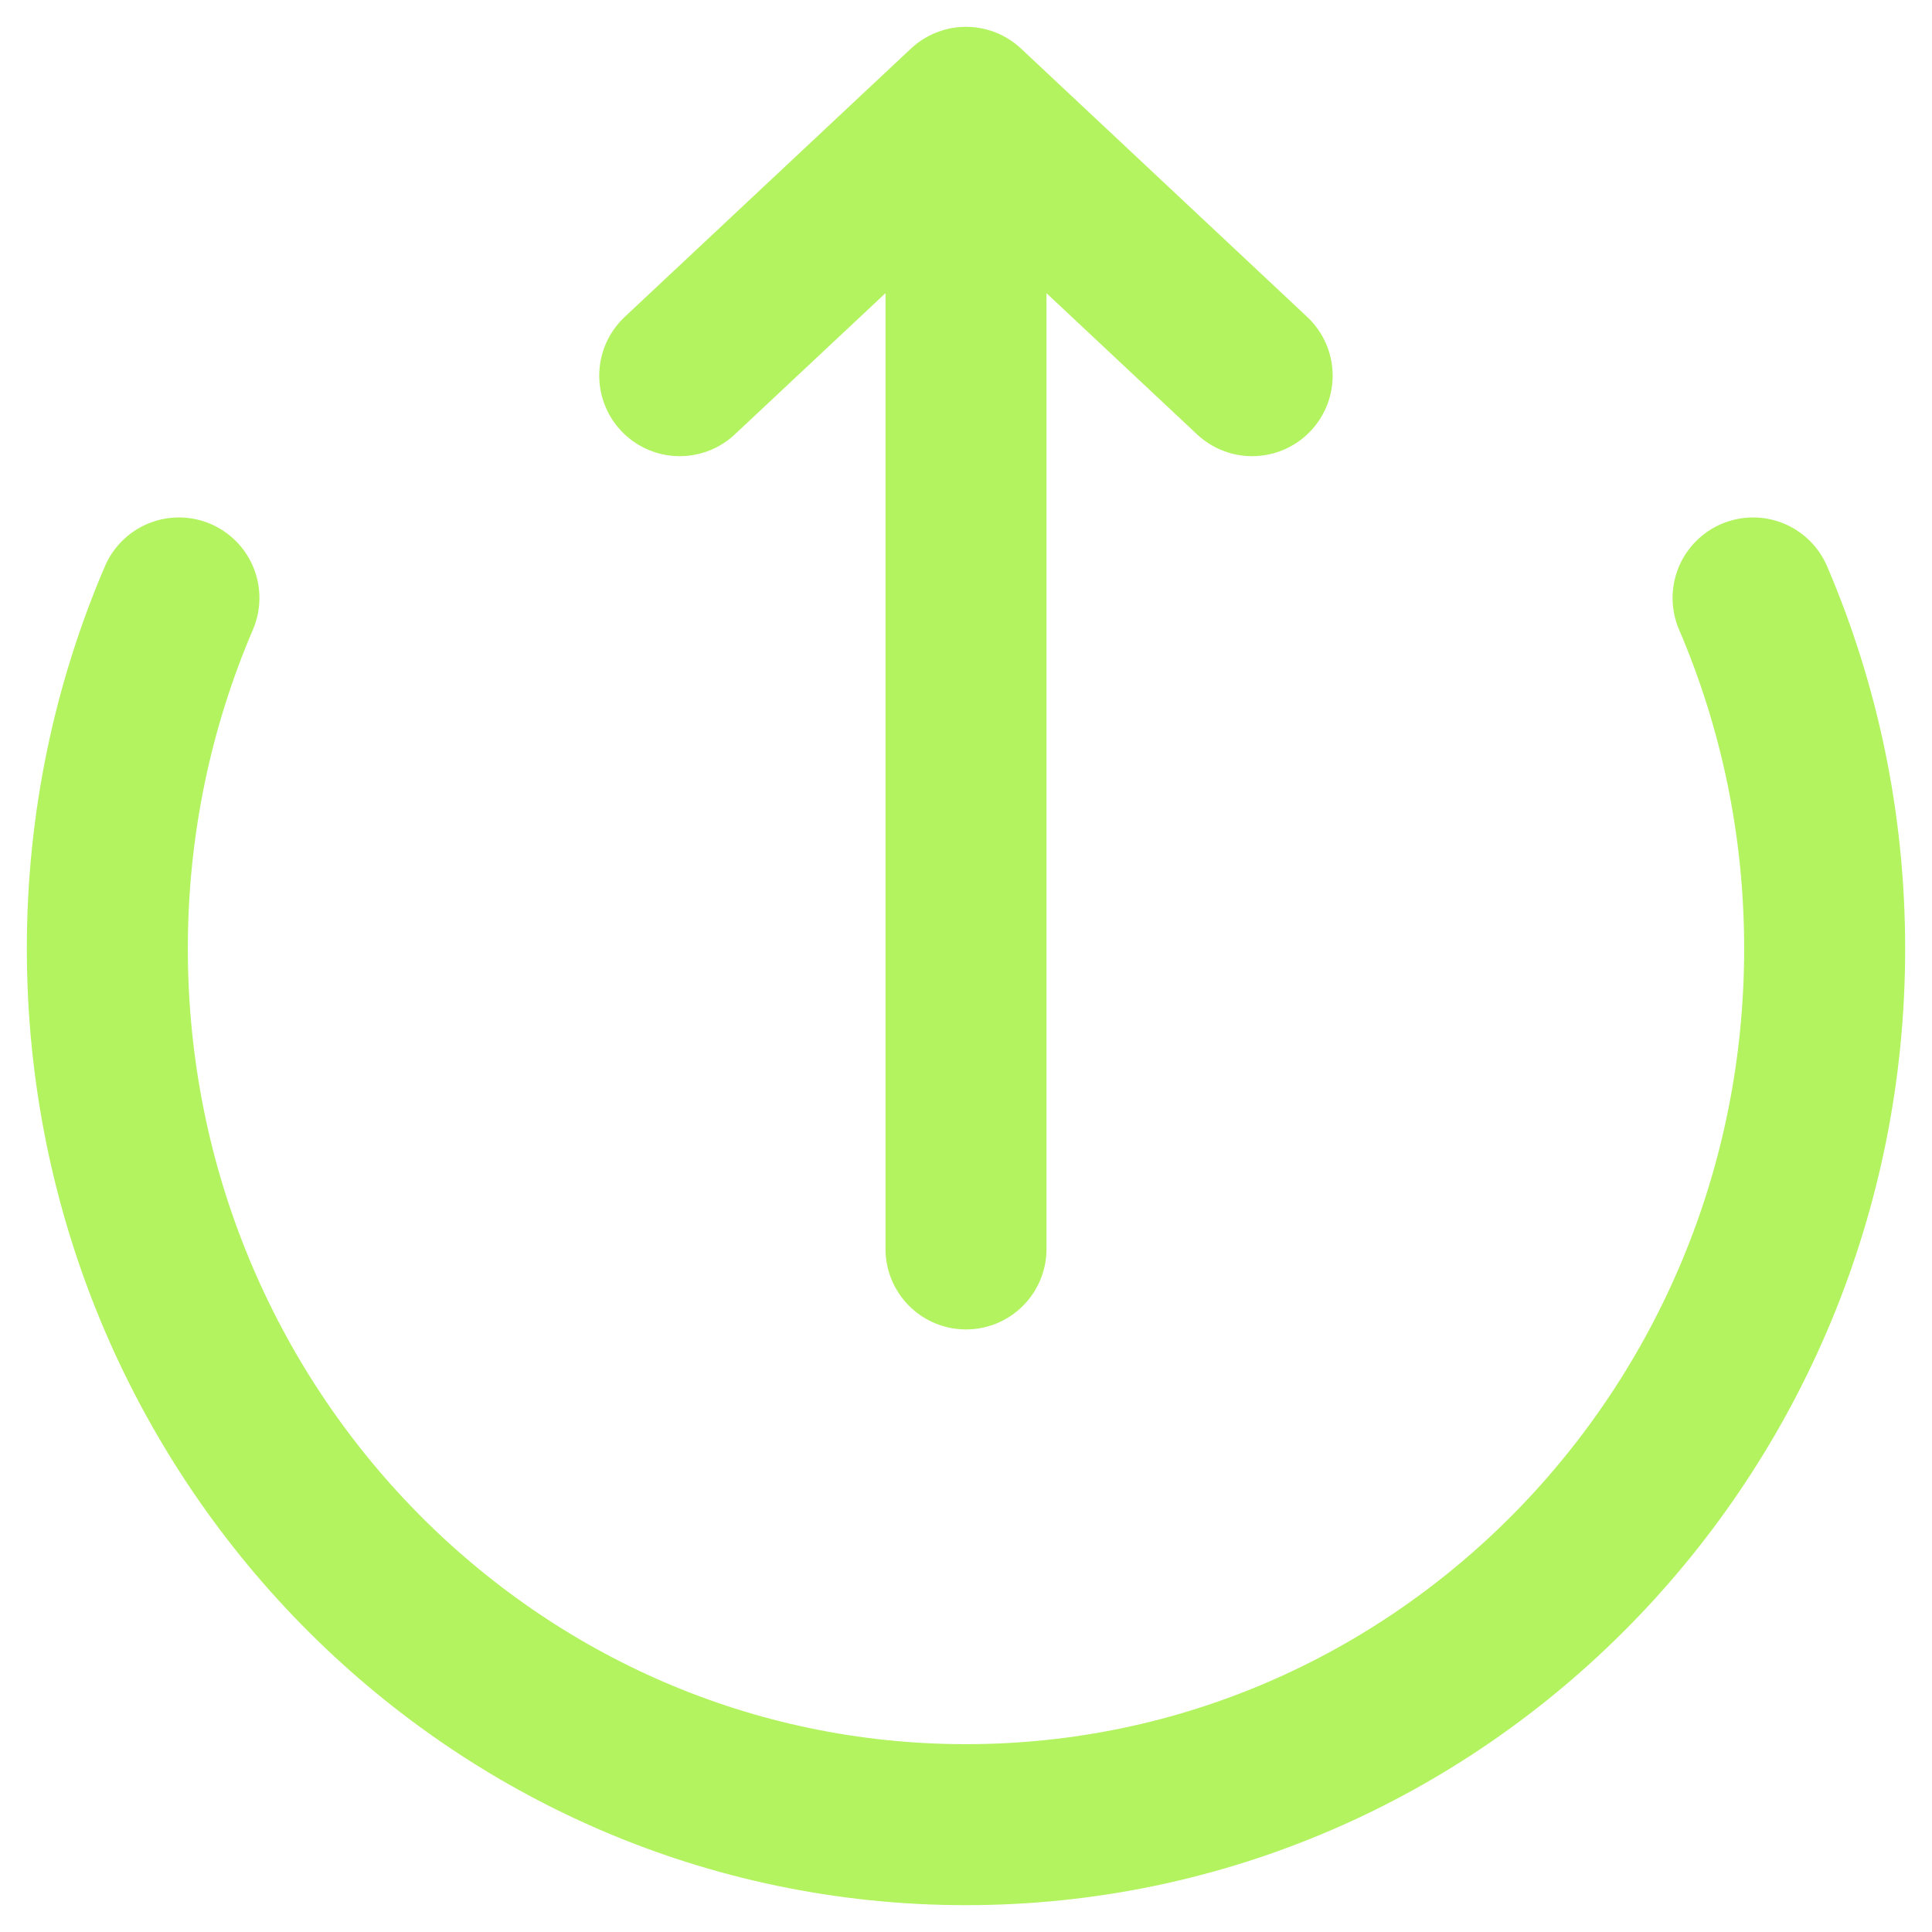
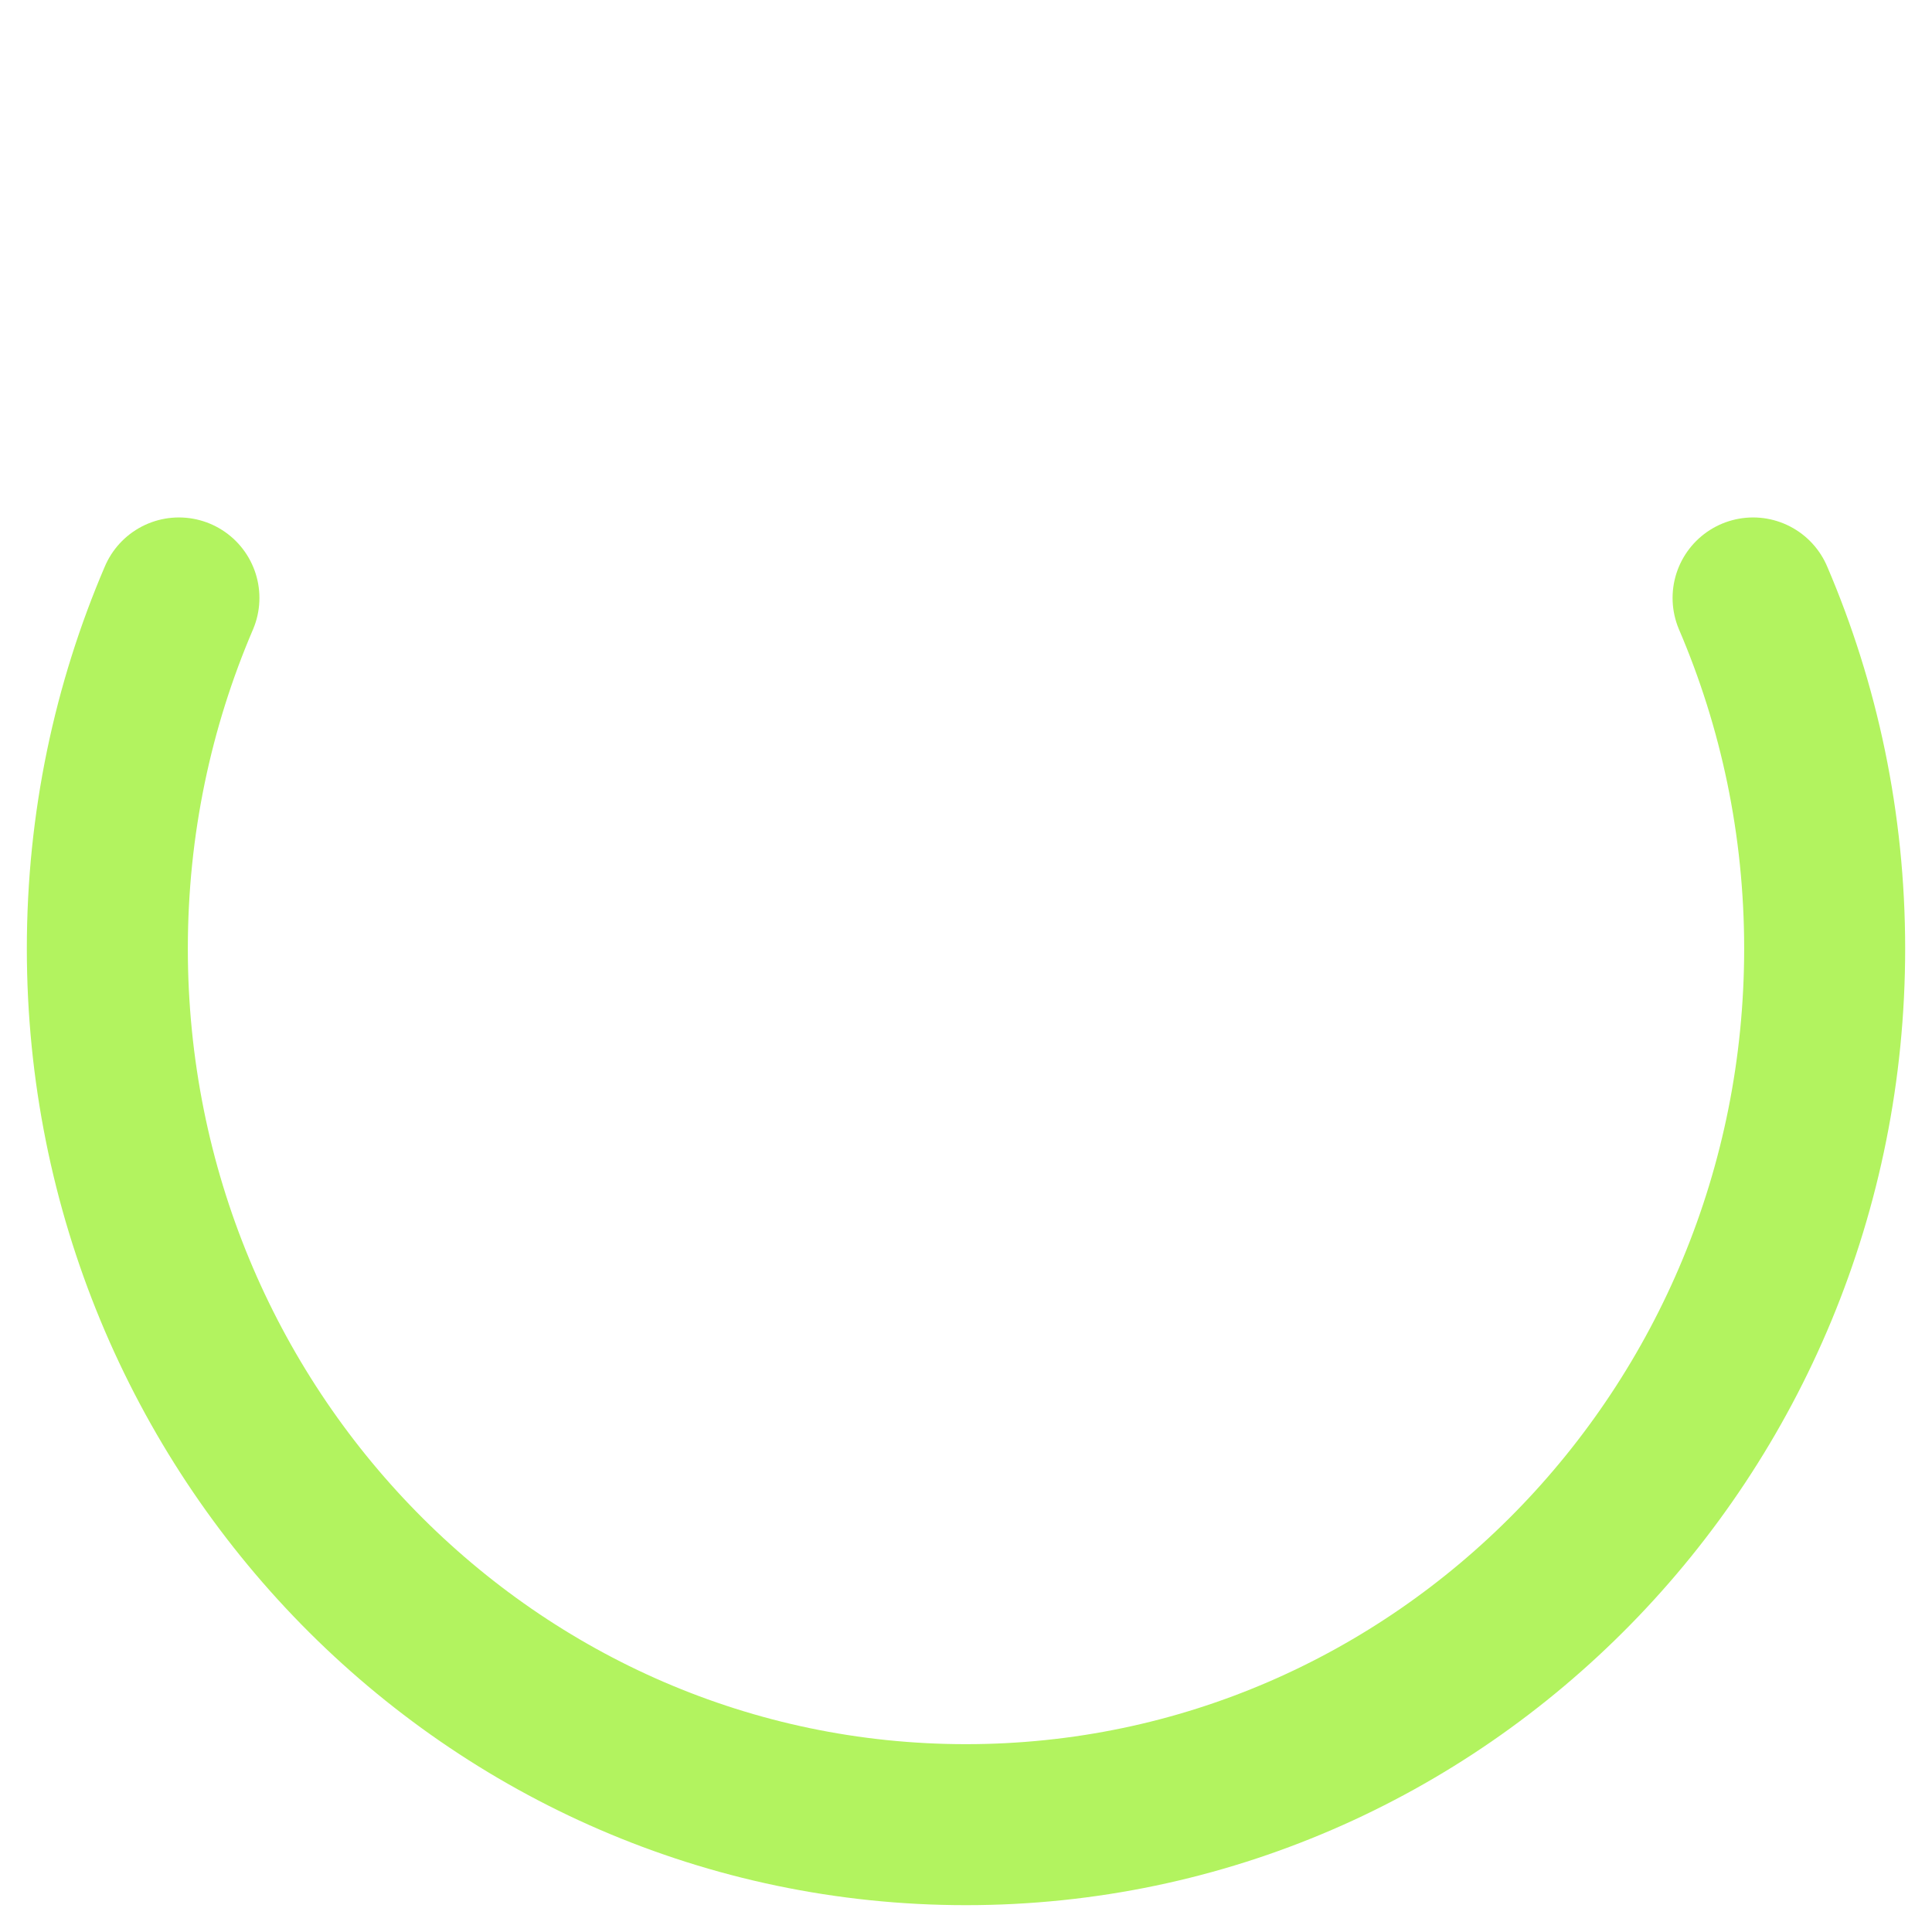
<svg xmlns="http://www.w3.org/2000/svg" width="18" height="18" viewBox="0 0 18 18" fill="none">
  <path d="M16.333 5.571C16.762 6.572 17 7.677 17 8.838C17 13.346 13.418 17 9 17C4.582 17 1 13.346 1 8.838C1 7.677 1.238 6.572 1.667 5.571" stroke="#B2F35F" stroke-width="1.5" stroke-linecap="round" stroke-linejoin="round" />
-   <path d="M9 1V11.636M9 1L6.333 3.5M9 1L11.666 3.5" stroke="#B2F35F" stroke-width="1.5" stroke-linecap="round" stroke-linejoin="round" />
</svg>